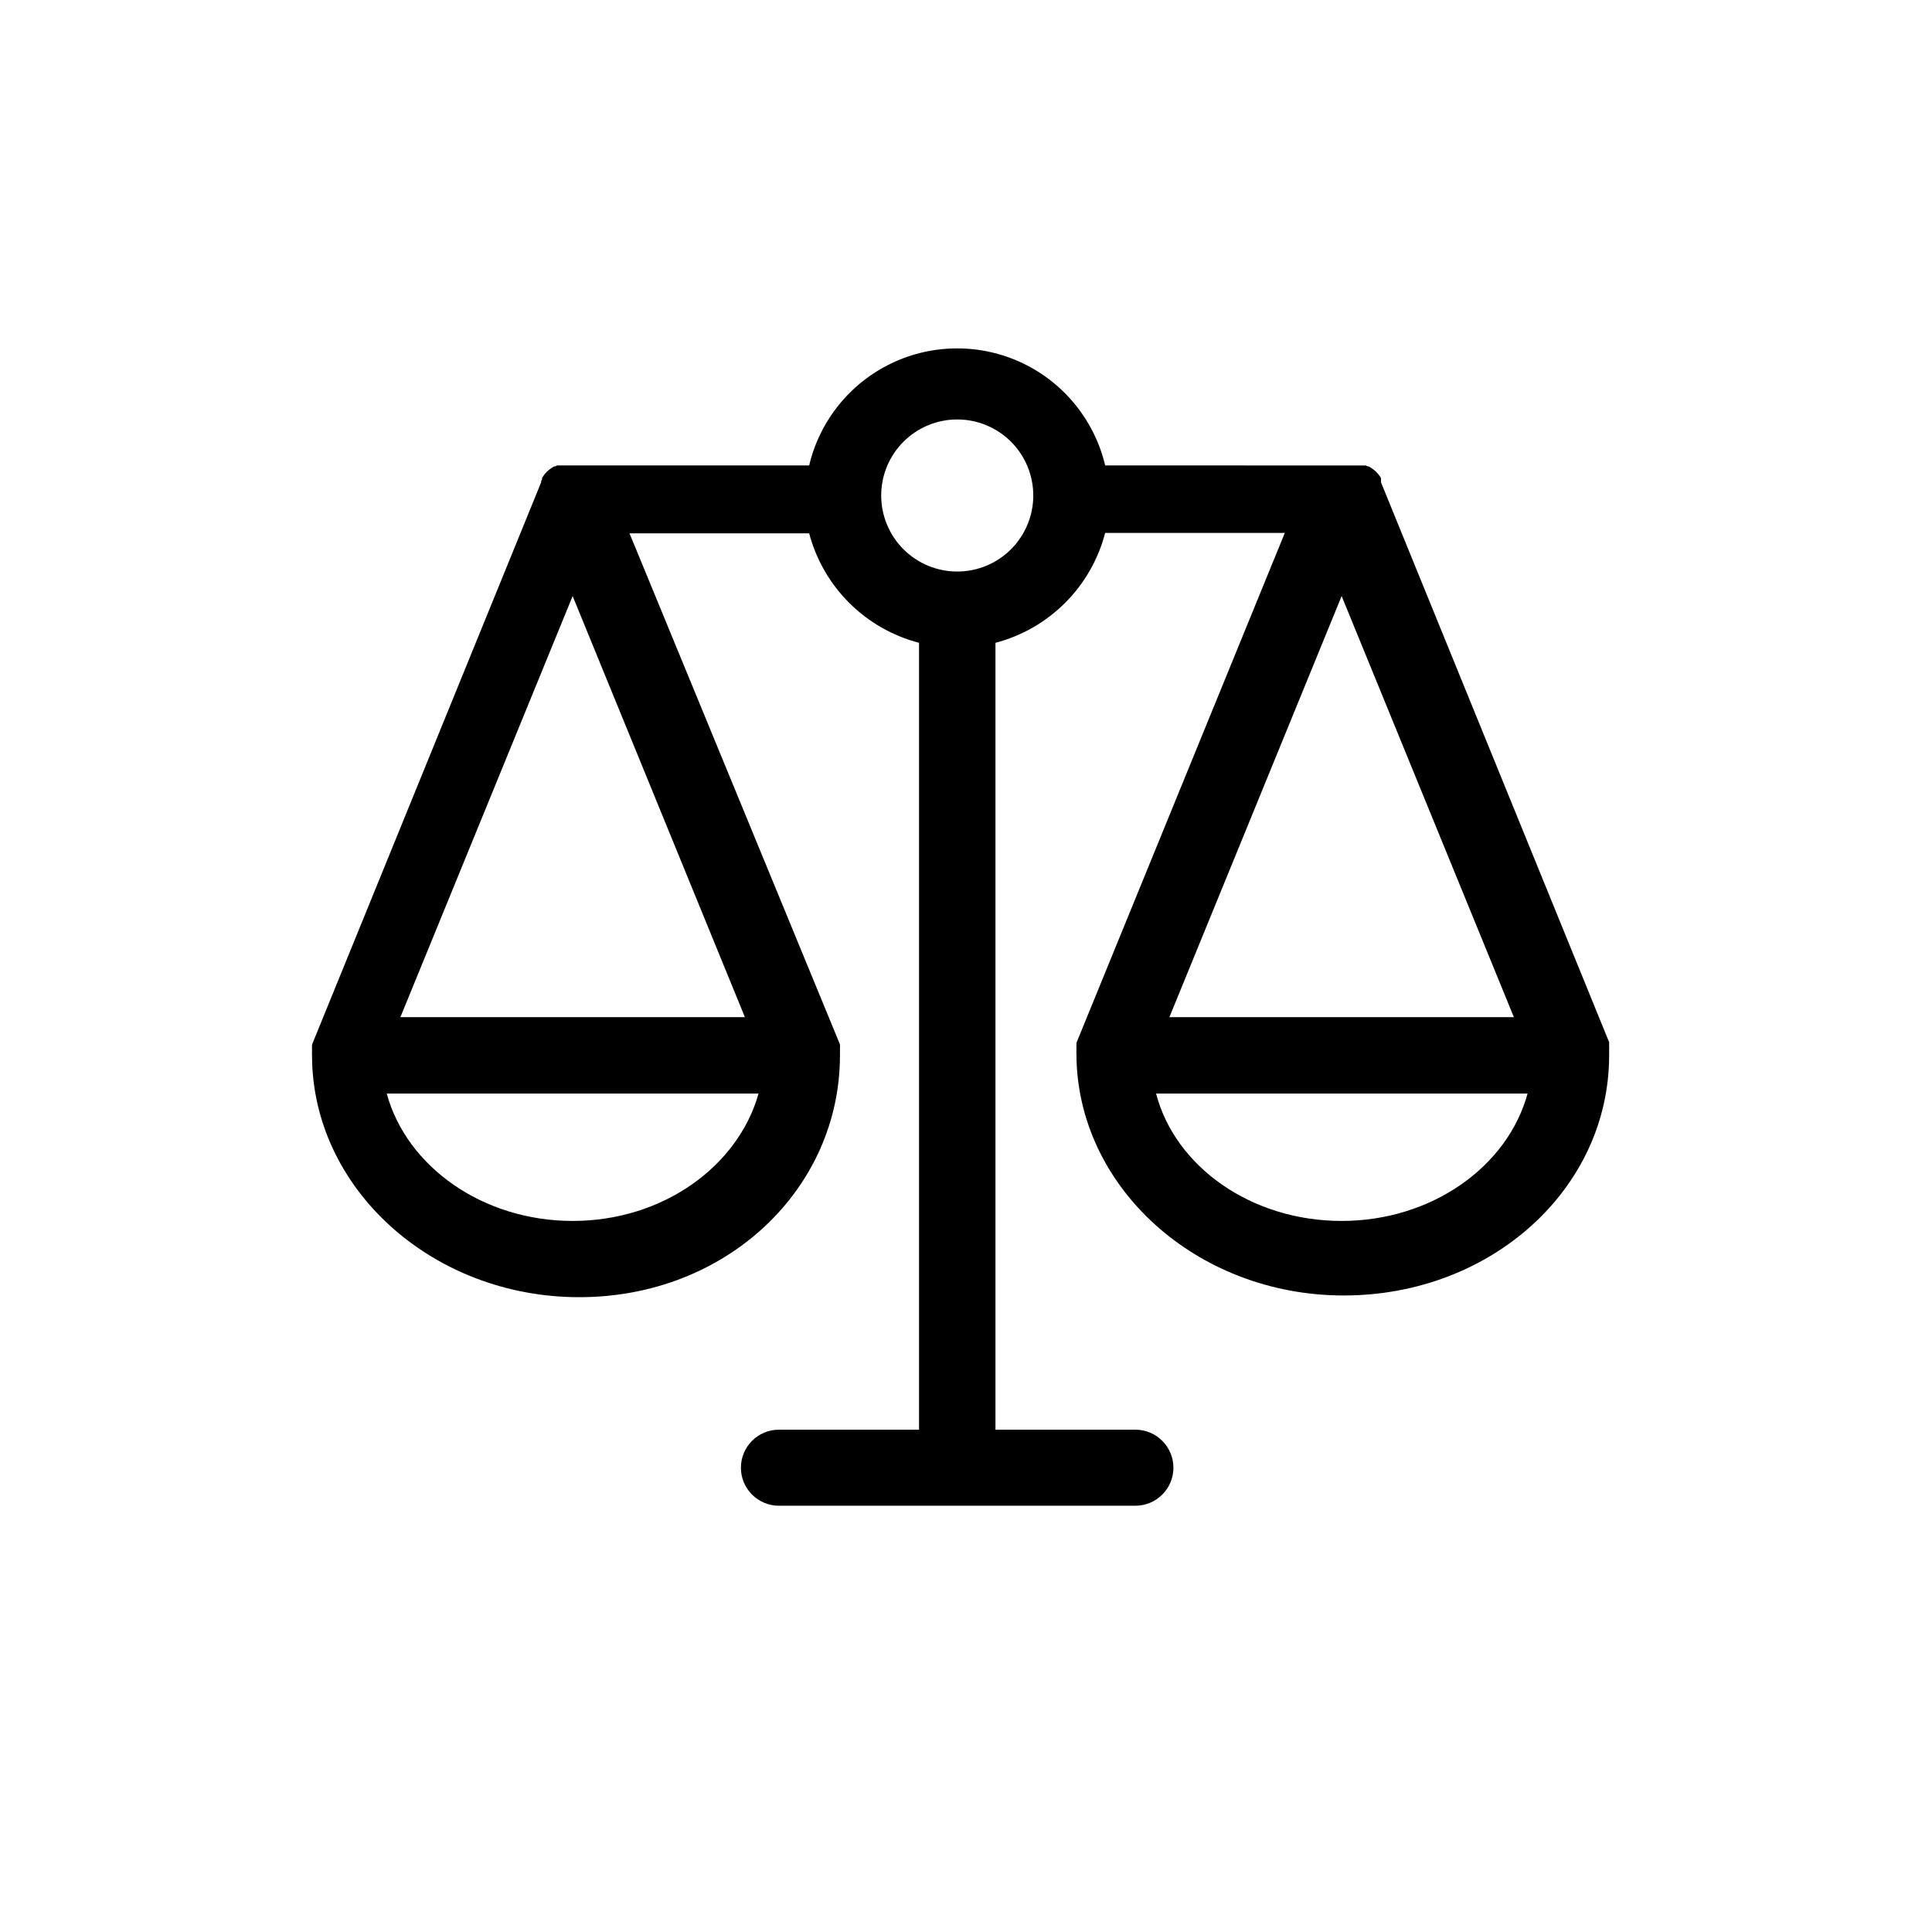
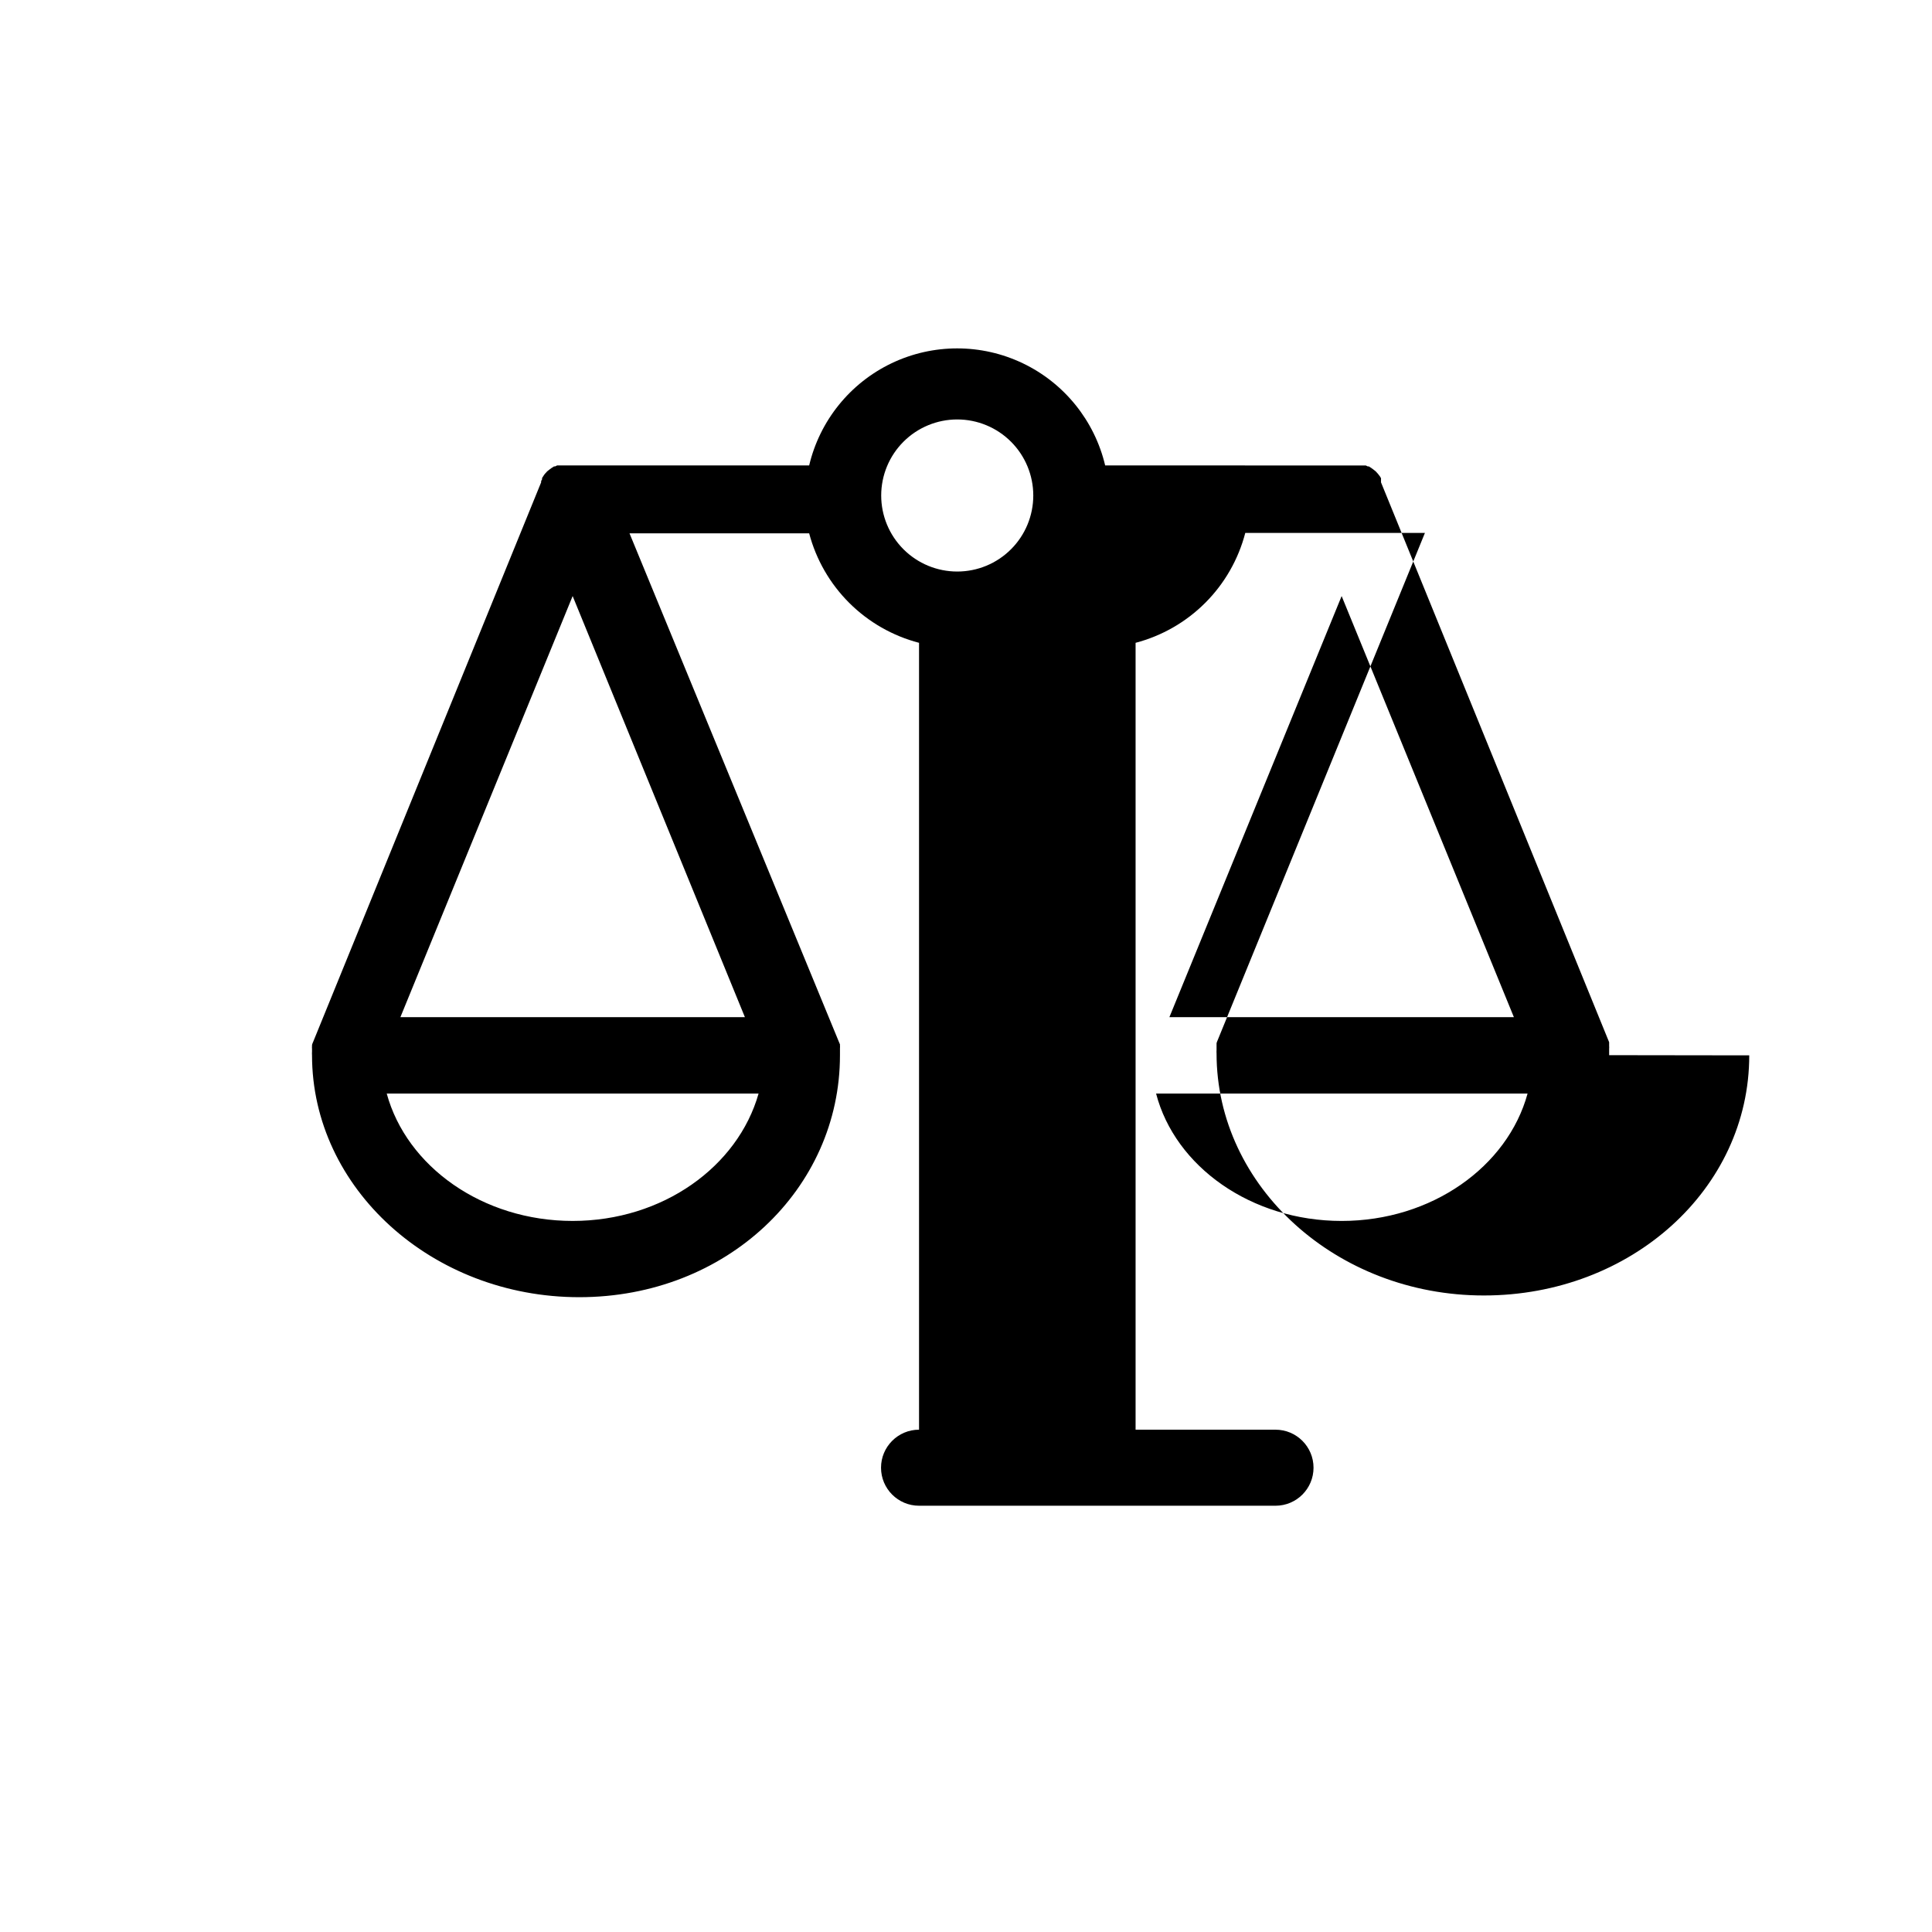
<svg xmlns="http://www.w3.org/2000/svg" fill="#000000" width="800px" height="800px" version="1.1" viewBox="144 144 512 512">
-   <path d="m570.44 423.63v-0.906-0.004c0.02-0.266 0.02-0.535 0-0.805 0.027-0.234 0.027-0.473 0-0.707v-1.008l-60.457-148.37v-1.105l-0.301-0.504c-0.176-0.246-0.359-0.48-0.555-0.707l-0.555-0.605-0.504-0.402-0.605-0.453-0.707-0.453h-0.301l-0.504-0.25h-2.918l-66.152-0.004c-2.809-11.863-10.836-21.816-21.832-27.078-10.996-5.258-23.785-5.258-34.781 0-11 5.262-19.023 15.215-21.832 27.078h-66.801l-0.504 0.25h-0.301l-0.707 0.453-0.605 0.453-0.504 0.402-0.555 0.605v0.004c-0.199 0.215-0.367 0.449-0.504 0.707l-0.301 0.453v0.352l-0.25 0.453v0.352l-60.457 148.37-0.004 0.004c-0.109 0.227-0.191 0.461-0.254 0.703-0.02 0.102-0.02 0.203 0 0.301-0.027 0.234-0.027 0.473 0 0.707v0.805c-0.023 0.305-0.023 0.605 0 0.91 0 35.266 31.789 64.137 70.836 64.137 39.047-0.004 69.074-28.719 69.074-64.09v-1.109-0.805c0.027-0.234 0.027-0.469 0-0.703v-0.301l-0.301-0.707-55.473-134.72h47.609c1.848 6.984 5.516 13.352 10.633 18.449 5.117 5.098 11.496 8.746 18.488 10.57v208.53h-37.133c-5.562 0-10.074 4.512-10.074 10.074 0 5.566 4.512 10.078 10.074 10.078h94.465c5.566 0 10.078-4.512 10.078-10.078 0-5.562-4.512-10.074-10.078-10.074h-37.078v-208.53c6.996-1.836 13.375-5.5 18.484-10.617s8.762-11.504 10.586-18.504h47.609l-54.965 134.52c-0.109 0.227-0.191 0.465-0.254 0.707v0.301 0.707c-0.02 0.27-0.02 0.539 0 0.805-0.023 0.305-0.023 0.605 0 0.906 0 35.266 31.789 64.137 70.836 64.137s70.332-28.262 70.332-63.633zm-274.68 43.93c-23.879 0-43.984-14.41-49.273-33.754h98.543c-5.488 19.348-25.391 33.754-49.27 33.754zm45.645-54.008h-91.293l45.645-111.59zm56.273-118.09c-5.344 0-10.469-2.121-14.25-5.902-3.777-3.777-5.902-8.902-5.902-14.25 0-5.344 2.125-10.469 5.902-14.25 3.781-3.777 8.906-5.902 14.25-5.902 5.348 0 10.473 2.125 14.25 5.902 3.781 3.781 5.902 8.906 5.902 14.25 0 5.348-2.121 10.473-5.902 14.25-3.777 3.781-8.902 5.902-14.25 5.902zm101.87 6.5 45.645 111.59h-91.289zm0 165.6c-23.98 0-44.133-14.406-49.172-33.754h98.445c-5.289 19.348-25.391 33.754-49.273 33.754z" />
+   <path d="m570.44 423.63v-0.906-0.004c0.02-0.266 0.02-0.535 0-0.805 0.027-0.234 0.027-0.473 0-0.707v-1.008l-60.457-148.37v-1.105l-0.301-0.504c-0.176-0.246-0.359-0.48-0.555-0.707l-0.555-0.605-0.504-0.402-0.605-0.453-0.707-0.453h-0.301l-0.504-0.25h-2.918l-66.152-0.004c-2.809-11.863-10.836-21.816-21.832-27.078-10.996-5.258-23.785-5.258-34.781 0-11 5.262-19.023 15.215-21.832 27.078h-66.801l-0.504 0.25h-0.301l-0.707 0.453-0.605 0.453-0.504 0.402-0.555 0.605v0.004c-0.199 0.215-0.367 0.449-0.504 0.707l-0.301 0.453v0.352l-0.25 0.453v0.352l-60.457 148.37-0.004 0.004c-0.109 0.227-0.191 0.461-0.254 0.703-0.02 0.102-0.02 0.203 0 0.301-0.027 0.234-0.027 0.473 0 0.707v0.805c-0.023 0.305-0.023 0.605 0 0.91 0 35.266 31.789 64.137 70.836 64.137 39.047-0.004 69.074-28.719 69.074-64.09v-1.109-0.805c0.027-0.234 0.027-0.469 0-0.703v-0.301l-0.301-0.707-55.473-134.72h47.609c1.848 6.984 5.516 13.352 10.633 18.449 5.117 5.098 11.496 8.746 18.488 10.57v208.53c-5.562 0-10.074 4.512-10.074 10.074 0 5.566 4.512 10.078 10.074 10.078h94.465c5.566 0 10.078-4.512 10.078-10.078 0-5.562-4.512-10.074-10.078-10.074h-37.078v-208.53c6.996-1.836 13.375-5.5 18.484-10.617s8.762-11.504 10.586-18.504h47.609l-54.965 134.52c-0.109 0.227-0.191 0.465-0.254 0.707v0.301 0.707c-0.02 0.27-0.02 0.539 0 0.805-0.023 0.305-0.023 0.605 0 0.906 0 35.266 31.789 64.137 70.836 64.137s70.332-28.262 70.332-63.633zm-274.68 43.93c-23.879 0-43.984-14.41-49.273-33.754h98.543c-5.488 19.348-25.391 33.754-49.27 33.754zm45.645-54.008h-91.293l45.645-111.59zm56.273-118.09c-5.344 0-10.469-2.121-14.25-5.902-3.777-3.777-5.902-8.902-5.902-14.25 0-5.344 2.125-10.469 5.902-14.25 3.781-3.777 8.906-5.902 14.25-5.902 5.348 0 10.473 2.125 14.25 5.902 3.781 3.781 5.902 8.906 5.902 14.25 0 5.348-2.121 10.473-5.902 14.25-3.777 3.781-8.902 5.902-14.25 5.902zm101.87 6.5 45.645 111.59h-91.289zm0 165.6c-23.98 0-44.133-14.406-49.172-33.754h98.445c-5.289 19.348-25.391 33.754-49.273 33.754z" />
</svg>